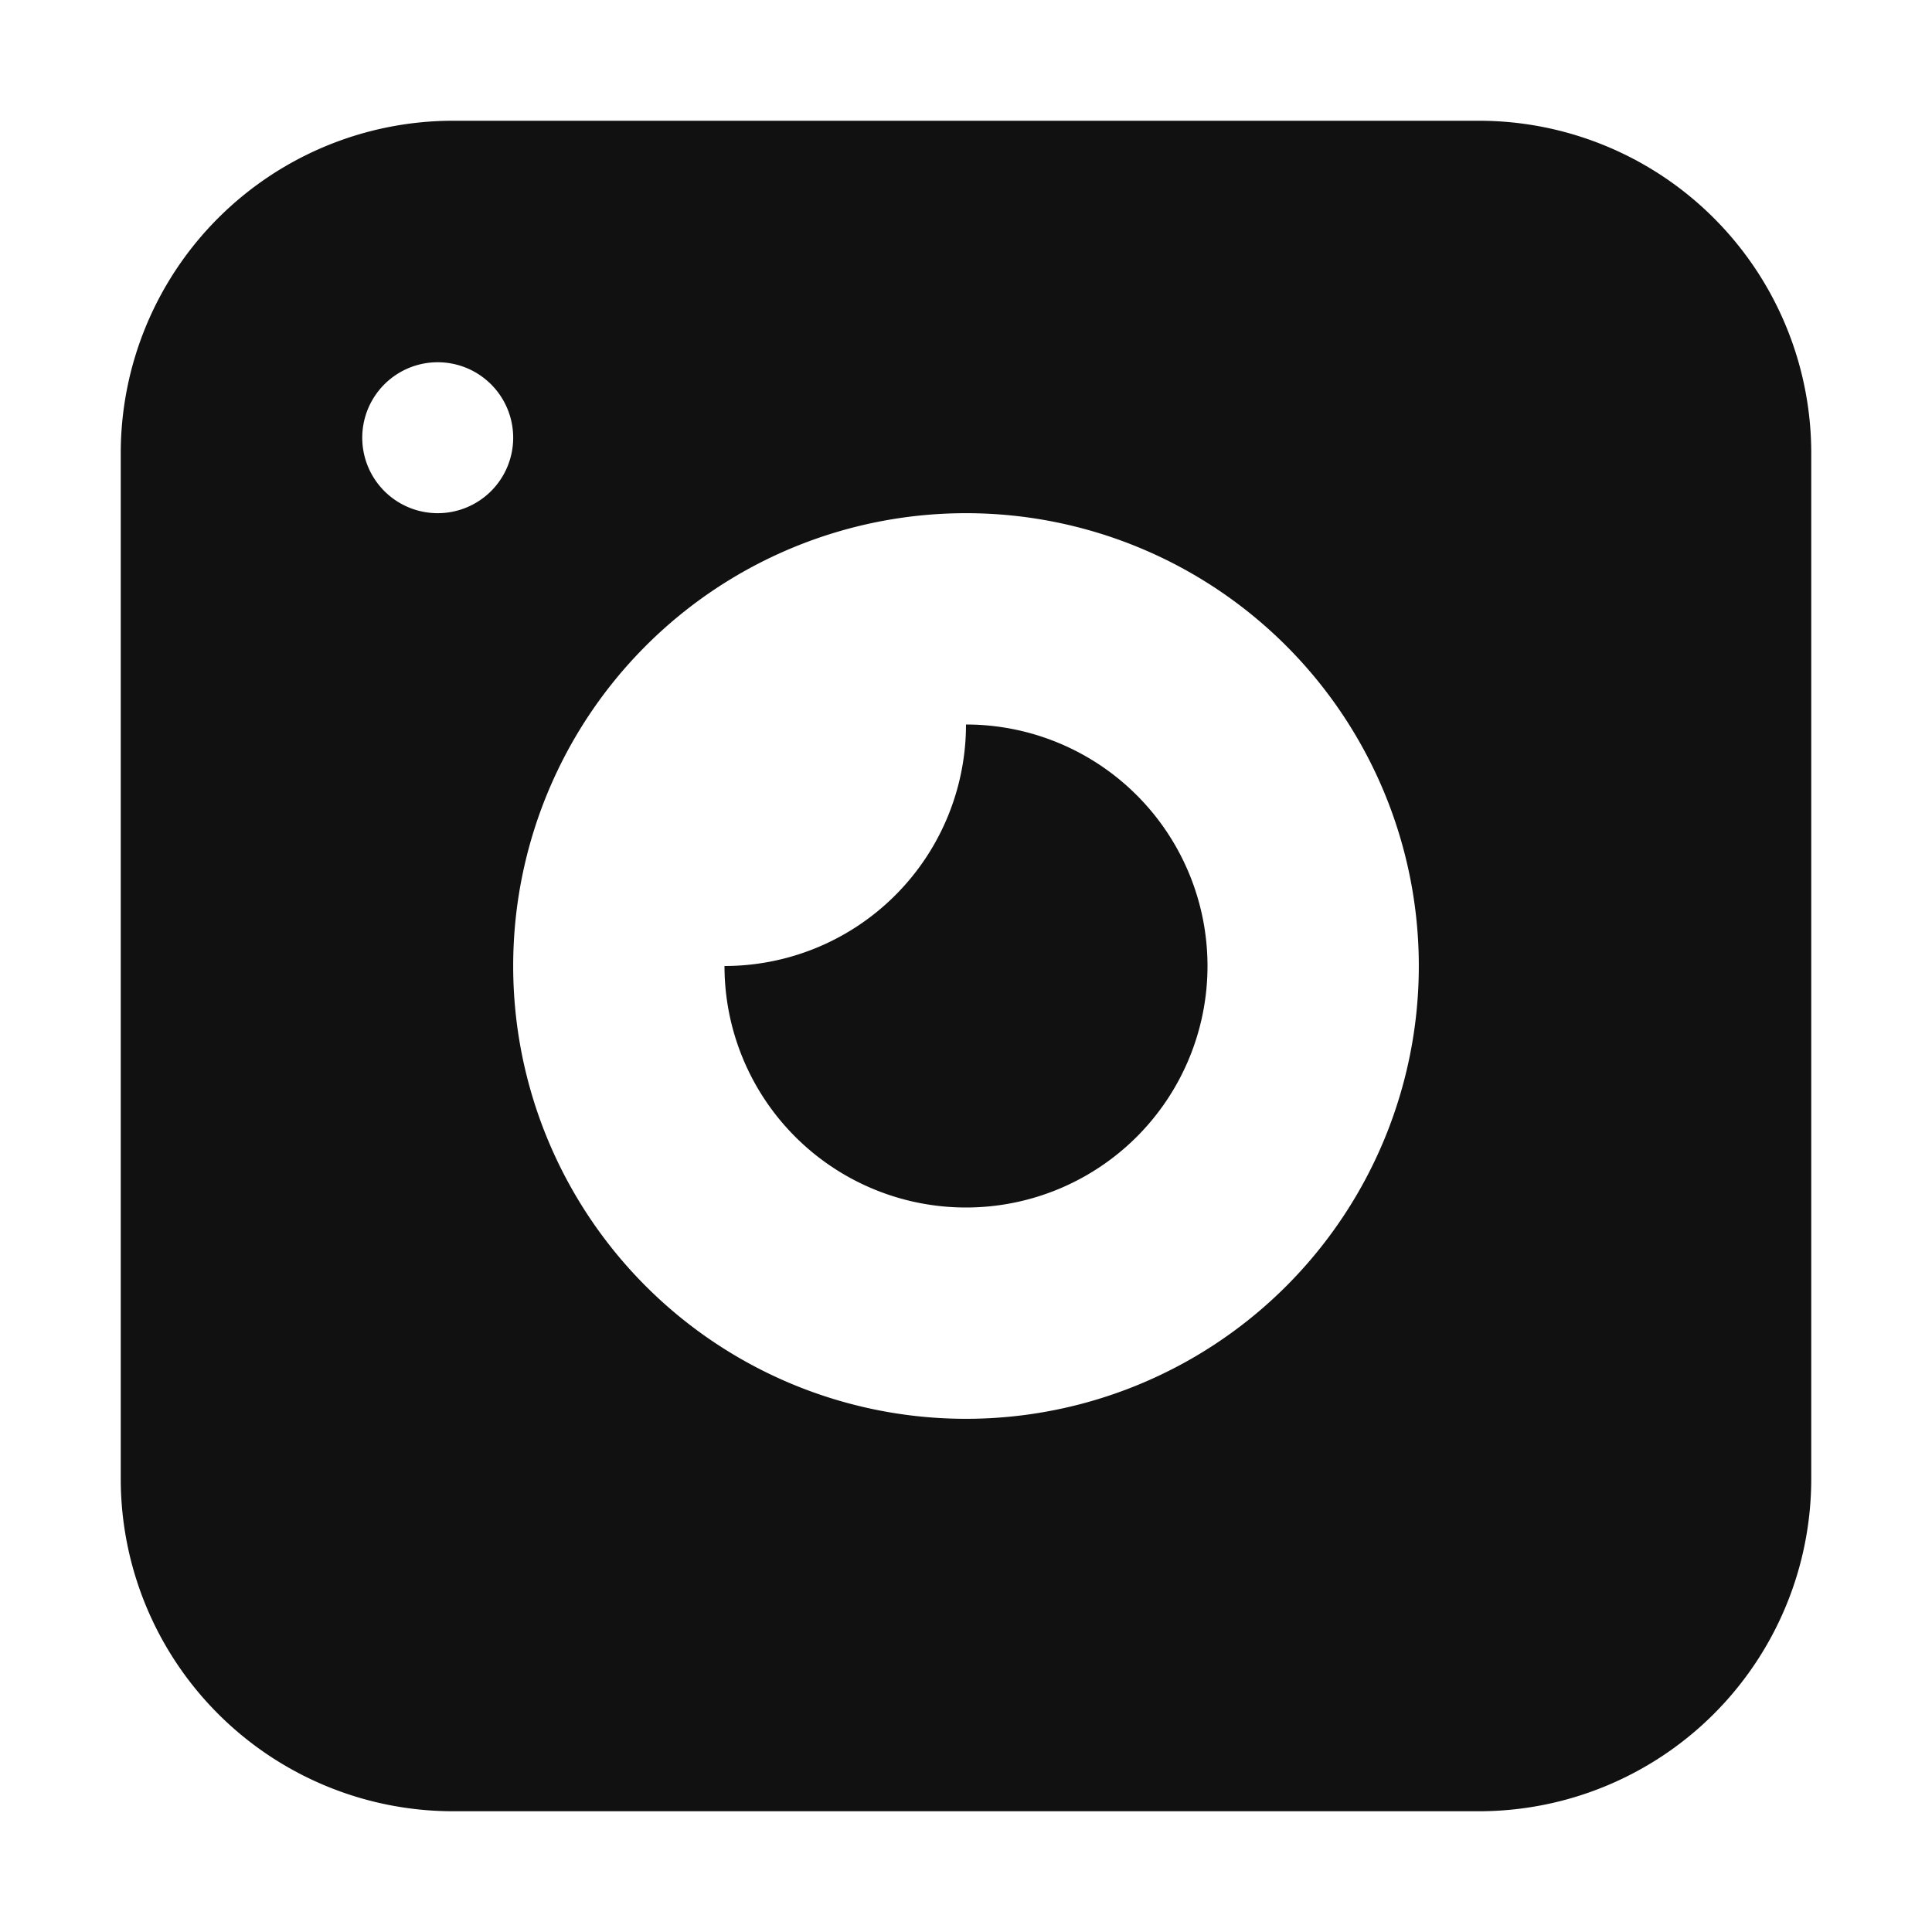
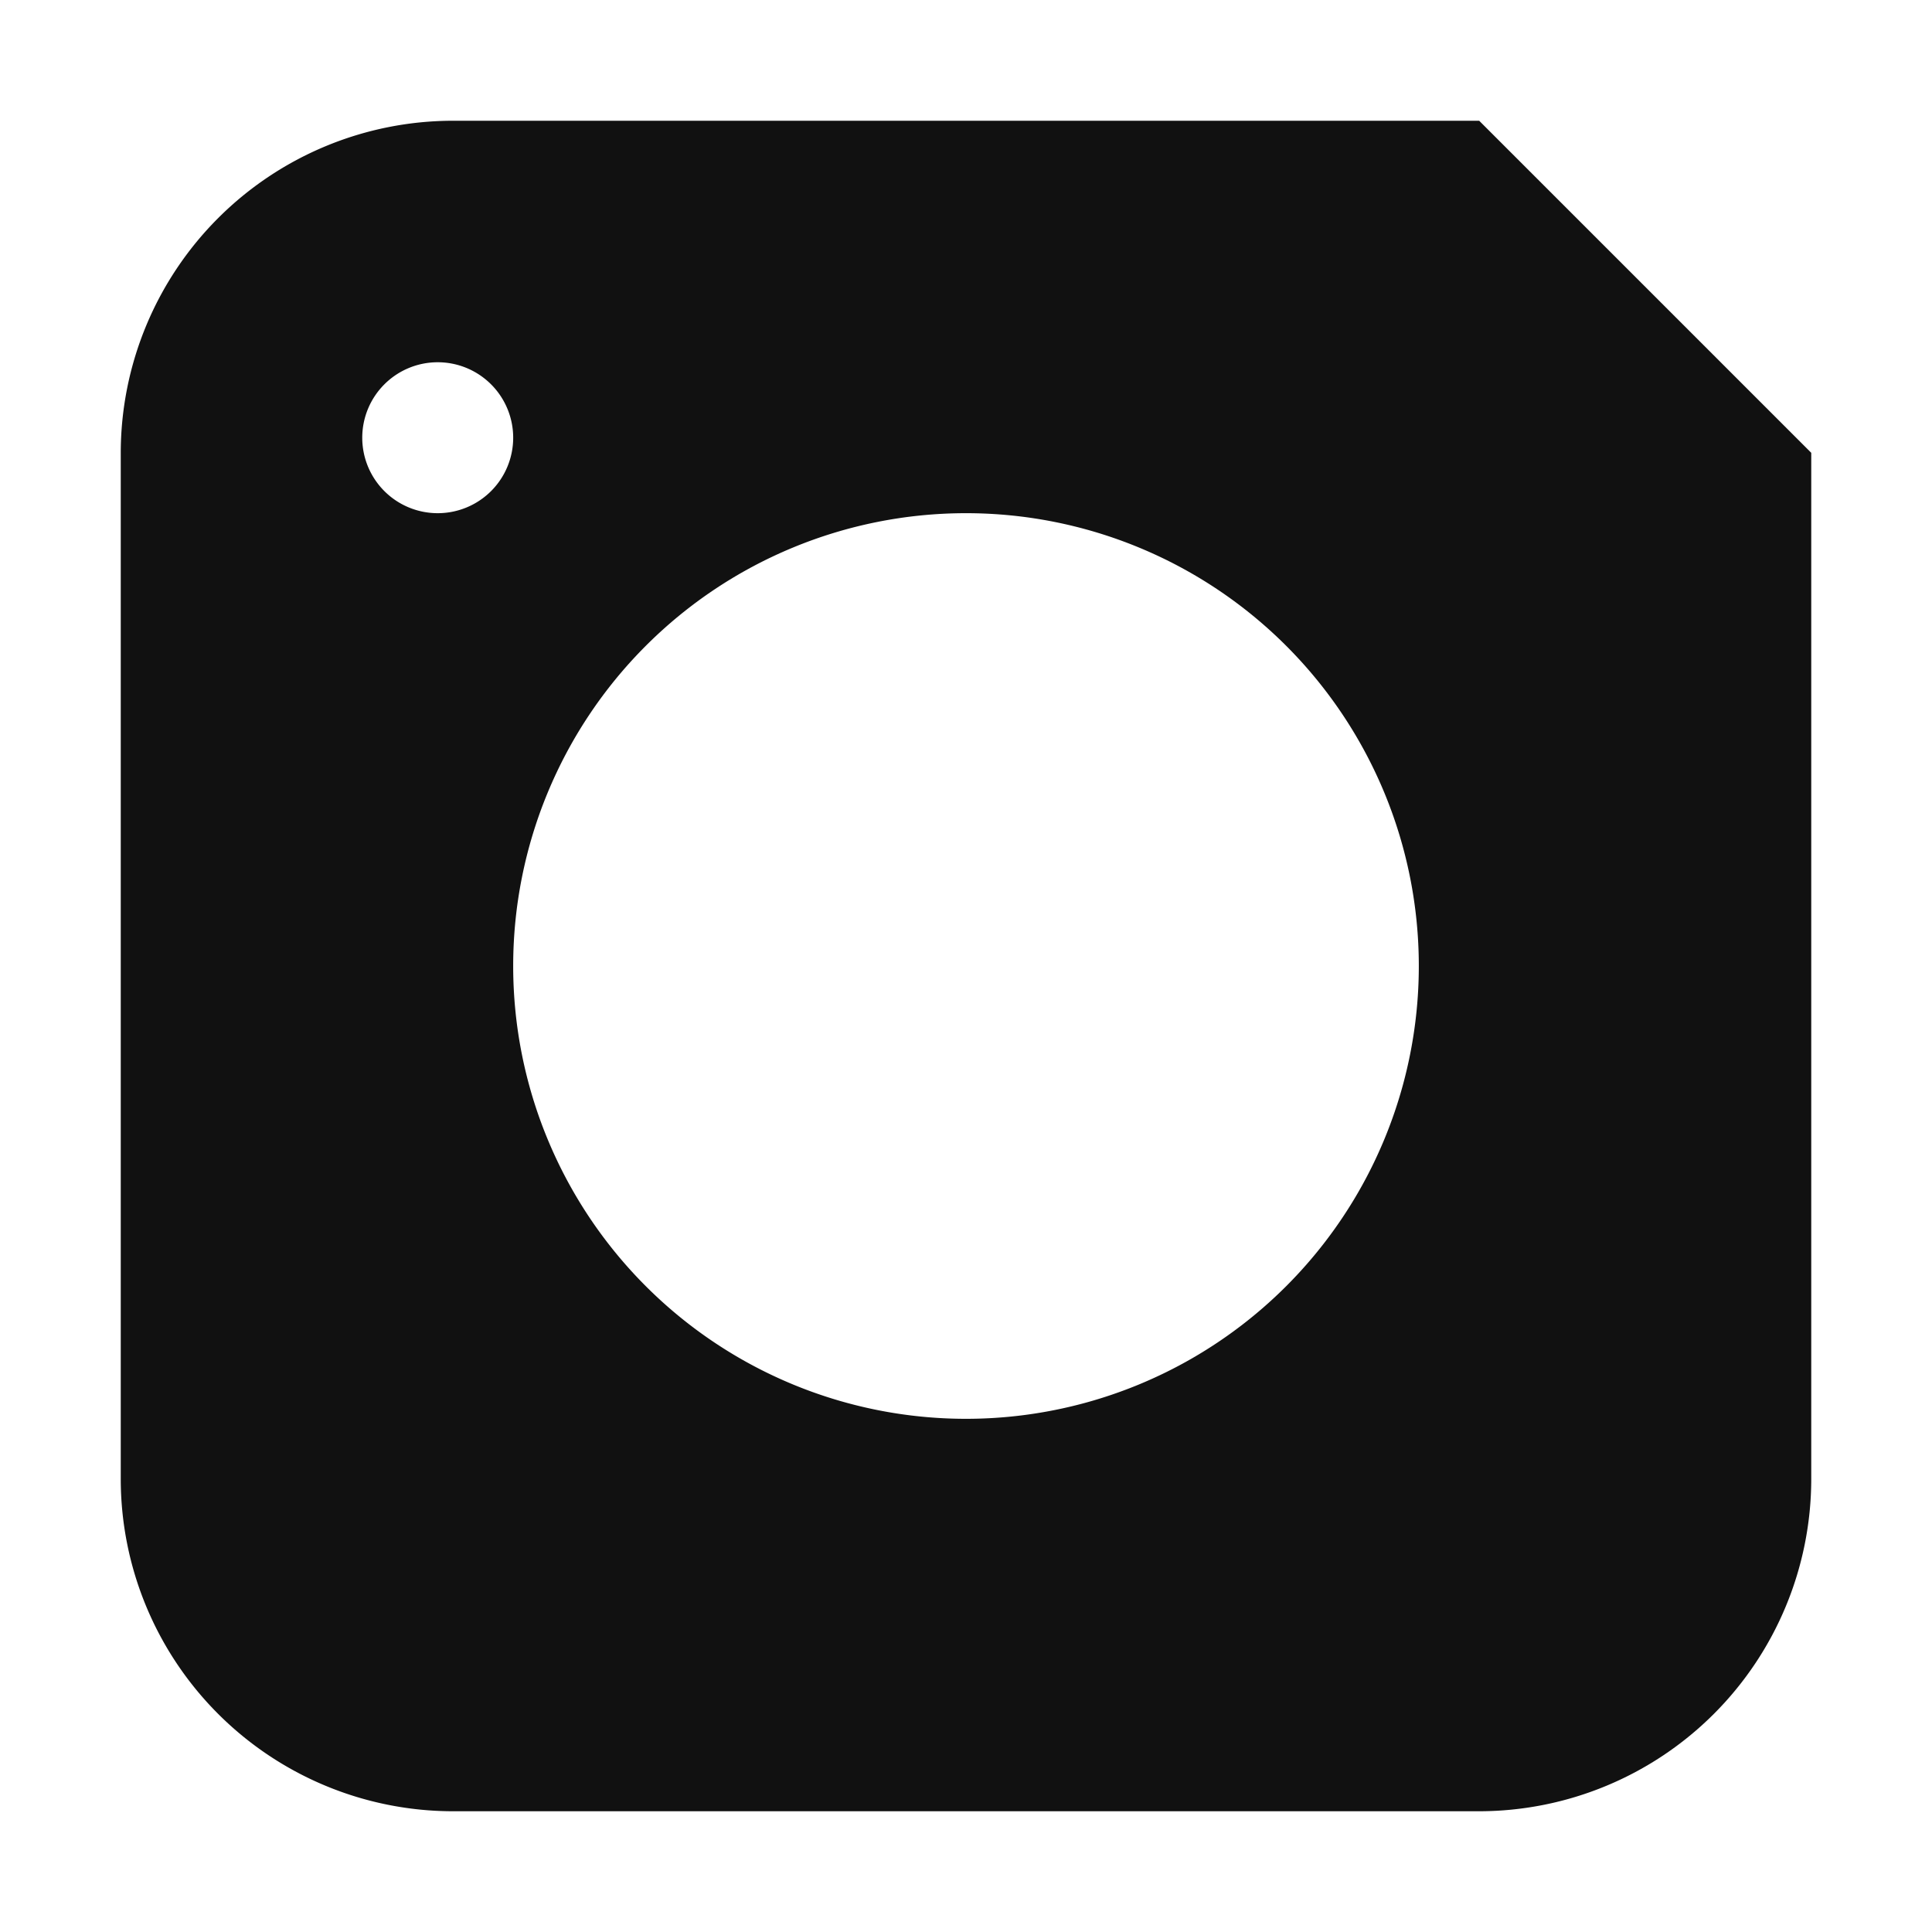
<svg xmlns="http://www.w3.org/2000/svg" viewBox="0 0 64 64" width="64" height="64">
  <g class="nc-icon-wrapper" stroke="none" fill="#111111">
-     <path data-color="color-2" d="M32,24a8,8,0,0,1-8,8,8,8,0,1,0,8-8Z" />
-     <path d="M49,4H15A11.013,11.013,0,0,0,4,15V49A11.013,11.013,0,0,0,15,60H49A11.013,11.013,0,0,0,60,49V15A11.013,11.013,0,0,0,49,4ZM14.5,17A2.5,2.5,0,1,1,17,14.5,2.5,2.5,0,0,1,14.5,17ZM32,47A15,15,0,1,1,47,32,15,15,0,0,1,32,47Z" fill="#111111" />
+     <path d="M49,4H15A11.013,11.013,0,0,0,4,15V49A11.013,11.013,0,0,0,15,60H49A11.013,11.013,0,0,0,60,49V15ZM14.5,17A2.5,2.5,0,1,1,17,14.5,2.5,2.5,0,0,1,14.5,17ZM32,47A15,15,0,1,1,47,32,15,15,0,0,1,32,47Z" fill="#111111" />
  </g>
</svg>